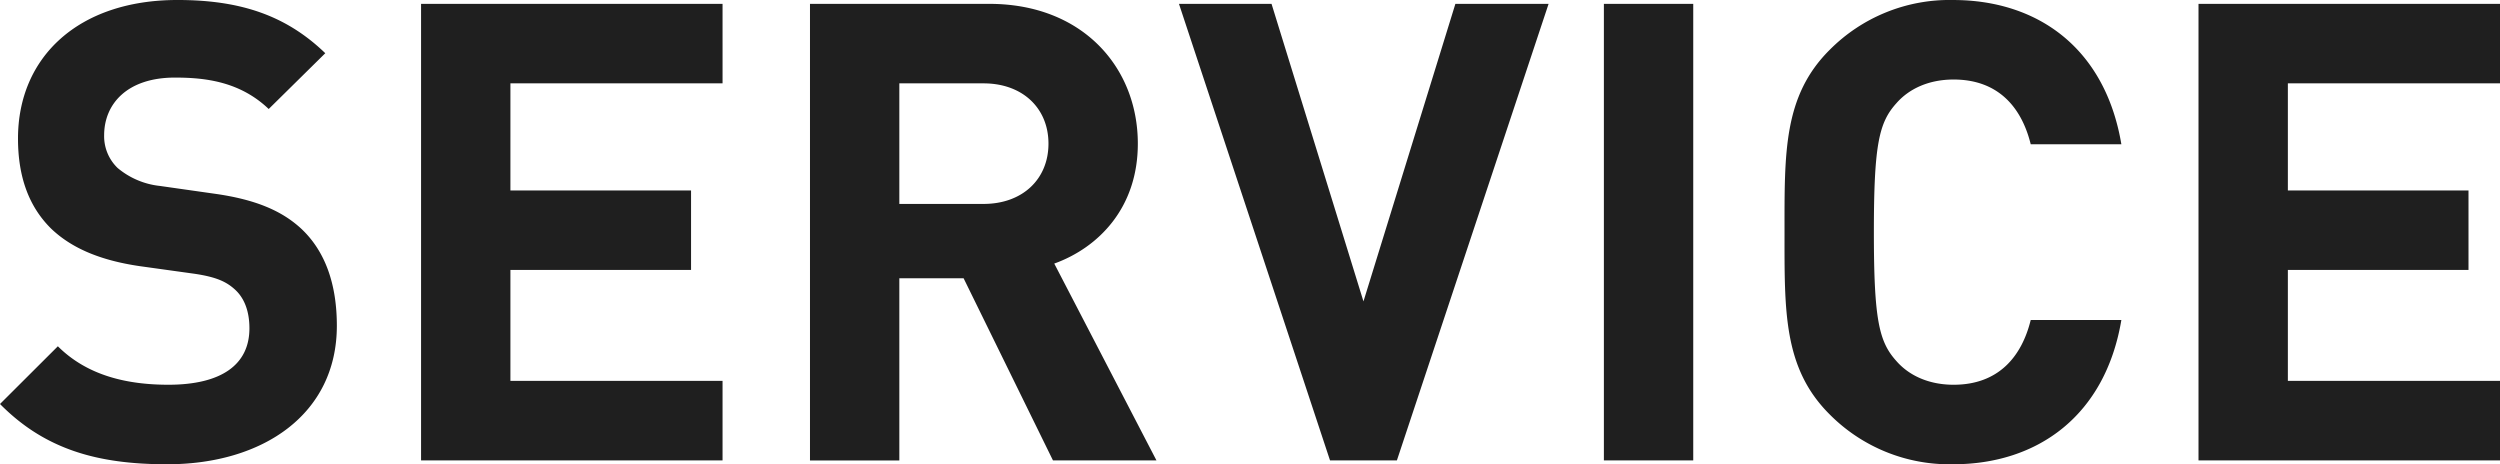
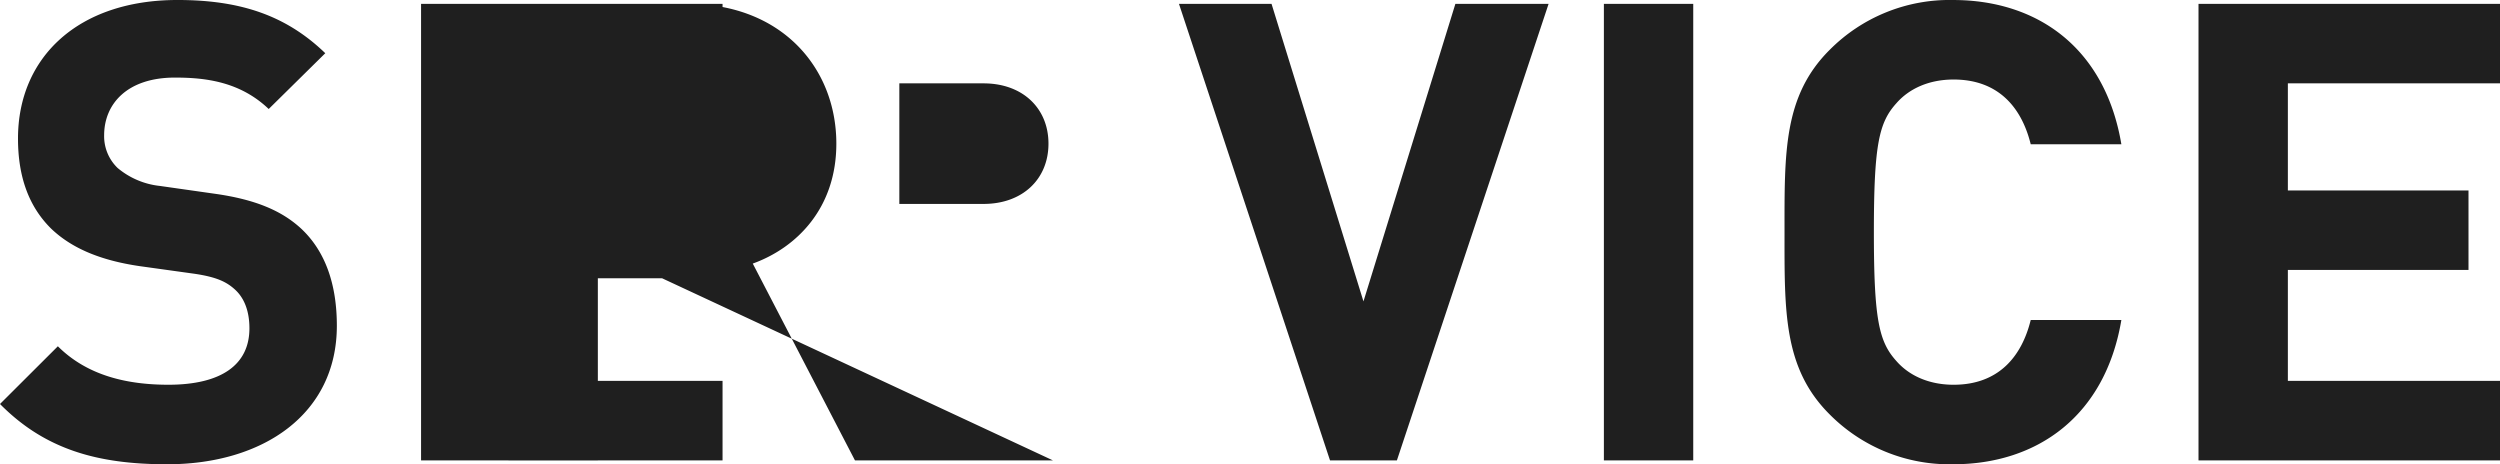
<svg xmlns="http://www.w3.org/2000/svg" width="538.477" height="100">
-   <path data-name="パス 3" d="M72.554 70.166c0-8.7-2.354-15.884-7.615-20.856-4.154-3.867-9.831-6.354-18.831-7.6l-11.631-1.657a16.975 16.975 0 0 1-9.138-3.867 9.479 9.479 0 0 1-2.908-7.044c0-6.768 4.985-12.431 15.231-12.431 6.508 0 13.985.829 20.215 6.768l12.185-12.017C61.616 3.313 51.785-.002 38.216-.002c-21.323 0-34.339 12.293-34.339 29.834 0 8.287 2.354 14.641 7.062 19.337 4.431 4.282 10.662 6.906 19.108 8.149l11.908 1.657c4.569.691 6.785 1.657 8.723 3.453 2.077 1.934 3.046 4.834 3.046 8.287 0 7.873-6.092 12.155-17.446 12.155-9.138 0-17.585-2.072-23.815-8.287L0 87.017C9.692 96.824 21.046 100 36 100c20.631 0 36.554-10.773 36.554-29.834Zm83.077 29.006V82.04h-45.692v-23.9h38.908V41.022h-38.908V17.956h45.692V.829H90.693v98.343Zm93.462 0-22.015-42.4c9.554-3.453 18-12.017 18-25.829 0-16.436-11.908-30.111-31.985-30.111h-38.631v98.343h19.246V59.94h13.846L226.8 99.167ZM225.831 30.94c0 7.6-5.538 12.983-13.985 12.983h-18.138V17.956h18.138c8.446 0 13.985 5.384 13.985 12.984ZM333.554.829h-20.077l-19.8 64.088-19.8-64.088h-19.939l32.538 98.343h14.4Zm31.154 98.342V.828h-19.246v98.343Zm92.215-30.249H437.4c-1.938 7.873-6.923 13.95-16.615 13.95-5.262 0-9.554-1.934-12.323-5.11-3.738-4.144-4.846-8.84-4.846-27.762s1.107-23.619 4.846-27.76c2.769-3.177 7.062-5.111 12.323-5.111 9.692 0 14.677 6.077 16.615 13.95h19.523C453.461 10.499 439.061.002 420.646.002a36.361 36.361 0 0 0-26.585 10.773c-9.969 9.943-9.691 22.236-9.691 39.225s-.277 29.282 9.692 39.227A36.361 36.361 0 0 0 420.646 100c18.277 0 32.816-10.497 36.277-31.077Zm81.554 30.249V82.04h-45.692v-23.9h38.908V41.022h-38.908V17.956h45.692V.829h-64.939v98.343Z" fill="#1f1f1f" />
+   <path data-name="パス 3" d="M72.554 70.166c0-8.7-2.354-15.884-7.615-20.856-4.154-3.867-9.831-6.354-18.831-7.6l-11.631-1.657a16.975 16.975 0 0 1-9.138-3.867 9.479 9.479 0 0 1-2.908-7.044c0-6.768 4.985-12.431 15.231-12.431 6.508 0 13.985.829 20.215 6.768l12.185-12.017C61.616 3.313 51.785-.002 38.216-.002c-21.323 0-34.339 12.293-34.339 29.834 0 8.287 2.354 14.641 7.062 19.337 4.431 4.282 10.662 6.906 19.108 8.149l11.908 1.657c4.569.691 6.785 1.657 8.723 3.453 2.077 1.934 3.046 4.834 3.046 8.287 0 7.873-6.092 12.155-17.446 12.155-9.138 0-17.585-2.072-23.815-8.287L0 87.017C9.692 96.824 21.046 100 36 100c20.631 0 36.554-10.773 36.554-29.834Zm83.077 29.006V82.04h-45.692v-23.9h38.908V41.022h-38.908V17.956h45.692V.829H90.693v98.343m93.462 0-22.015-42.4c9.554-3.453 18-12.017 18-25.829 0-16.436-11.908-30.111-31.985-30.111h-38.631v98.343h19.246V59.94h13.846L226.8 99.167ZM225.831 30.94c0 7.6-5.538 12.983-13.985 12.983h-18.138V17.956h18.138c8.446 0 13.985 5.384 13.985 12.984ZM333.554.829h-20.077l-19.8 64.088-19.8-64.088h-19.939l32.538 98.343h14.4Zm31.154 98.342V.828h-19.246v98.343Zm92.215-30.249H437.4c-1.938 7.873-6.923 13.95-16.615 13.95-5.262 0-9.554-1.934-12.323-5.11-3.738-4.144-4.846-8.84-4.846-27.762s1.107-23.619 4.846-27.76c2.769-3.177 7.062-5.111 12.323-5.111 9.692 0 14.677 6.077 16.615 13.95h19.523C453.461 10.499 439.061.002 420.646.002a36.361 36.361 0 0 0-26.585 10.773c-9.969 9.943-9.691 22.236-9.691 39.225s-.277 29.282 9.692 39.227A36.361 36.361 0 0 0 420.646 100c18.277 0 32.816-10.497 36.277-31.077Zm81.554 30.249V82.04h-45.692v-23.9h38.908V41.022h-38.908V17.956h45.692V.829h-64.939v98.343Z" fill="#1f1f1f" />
</svg>